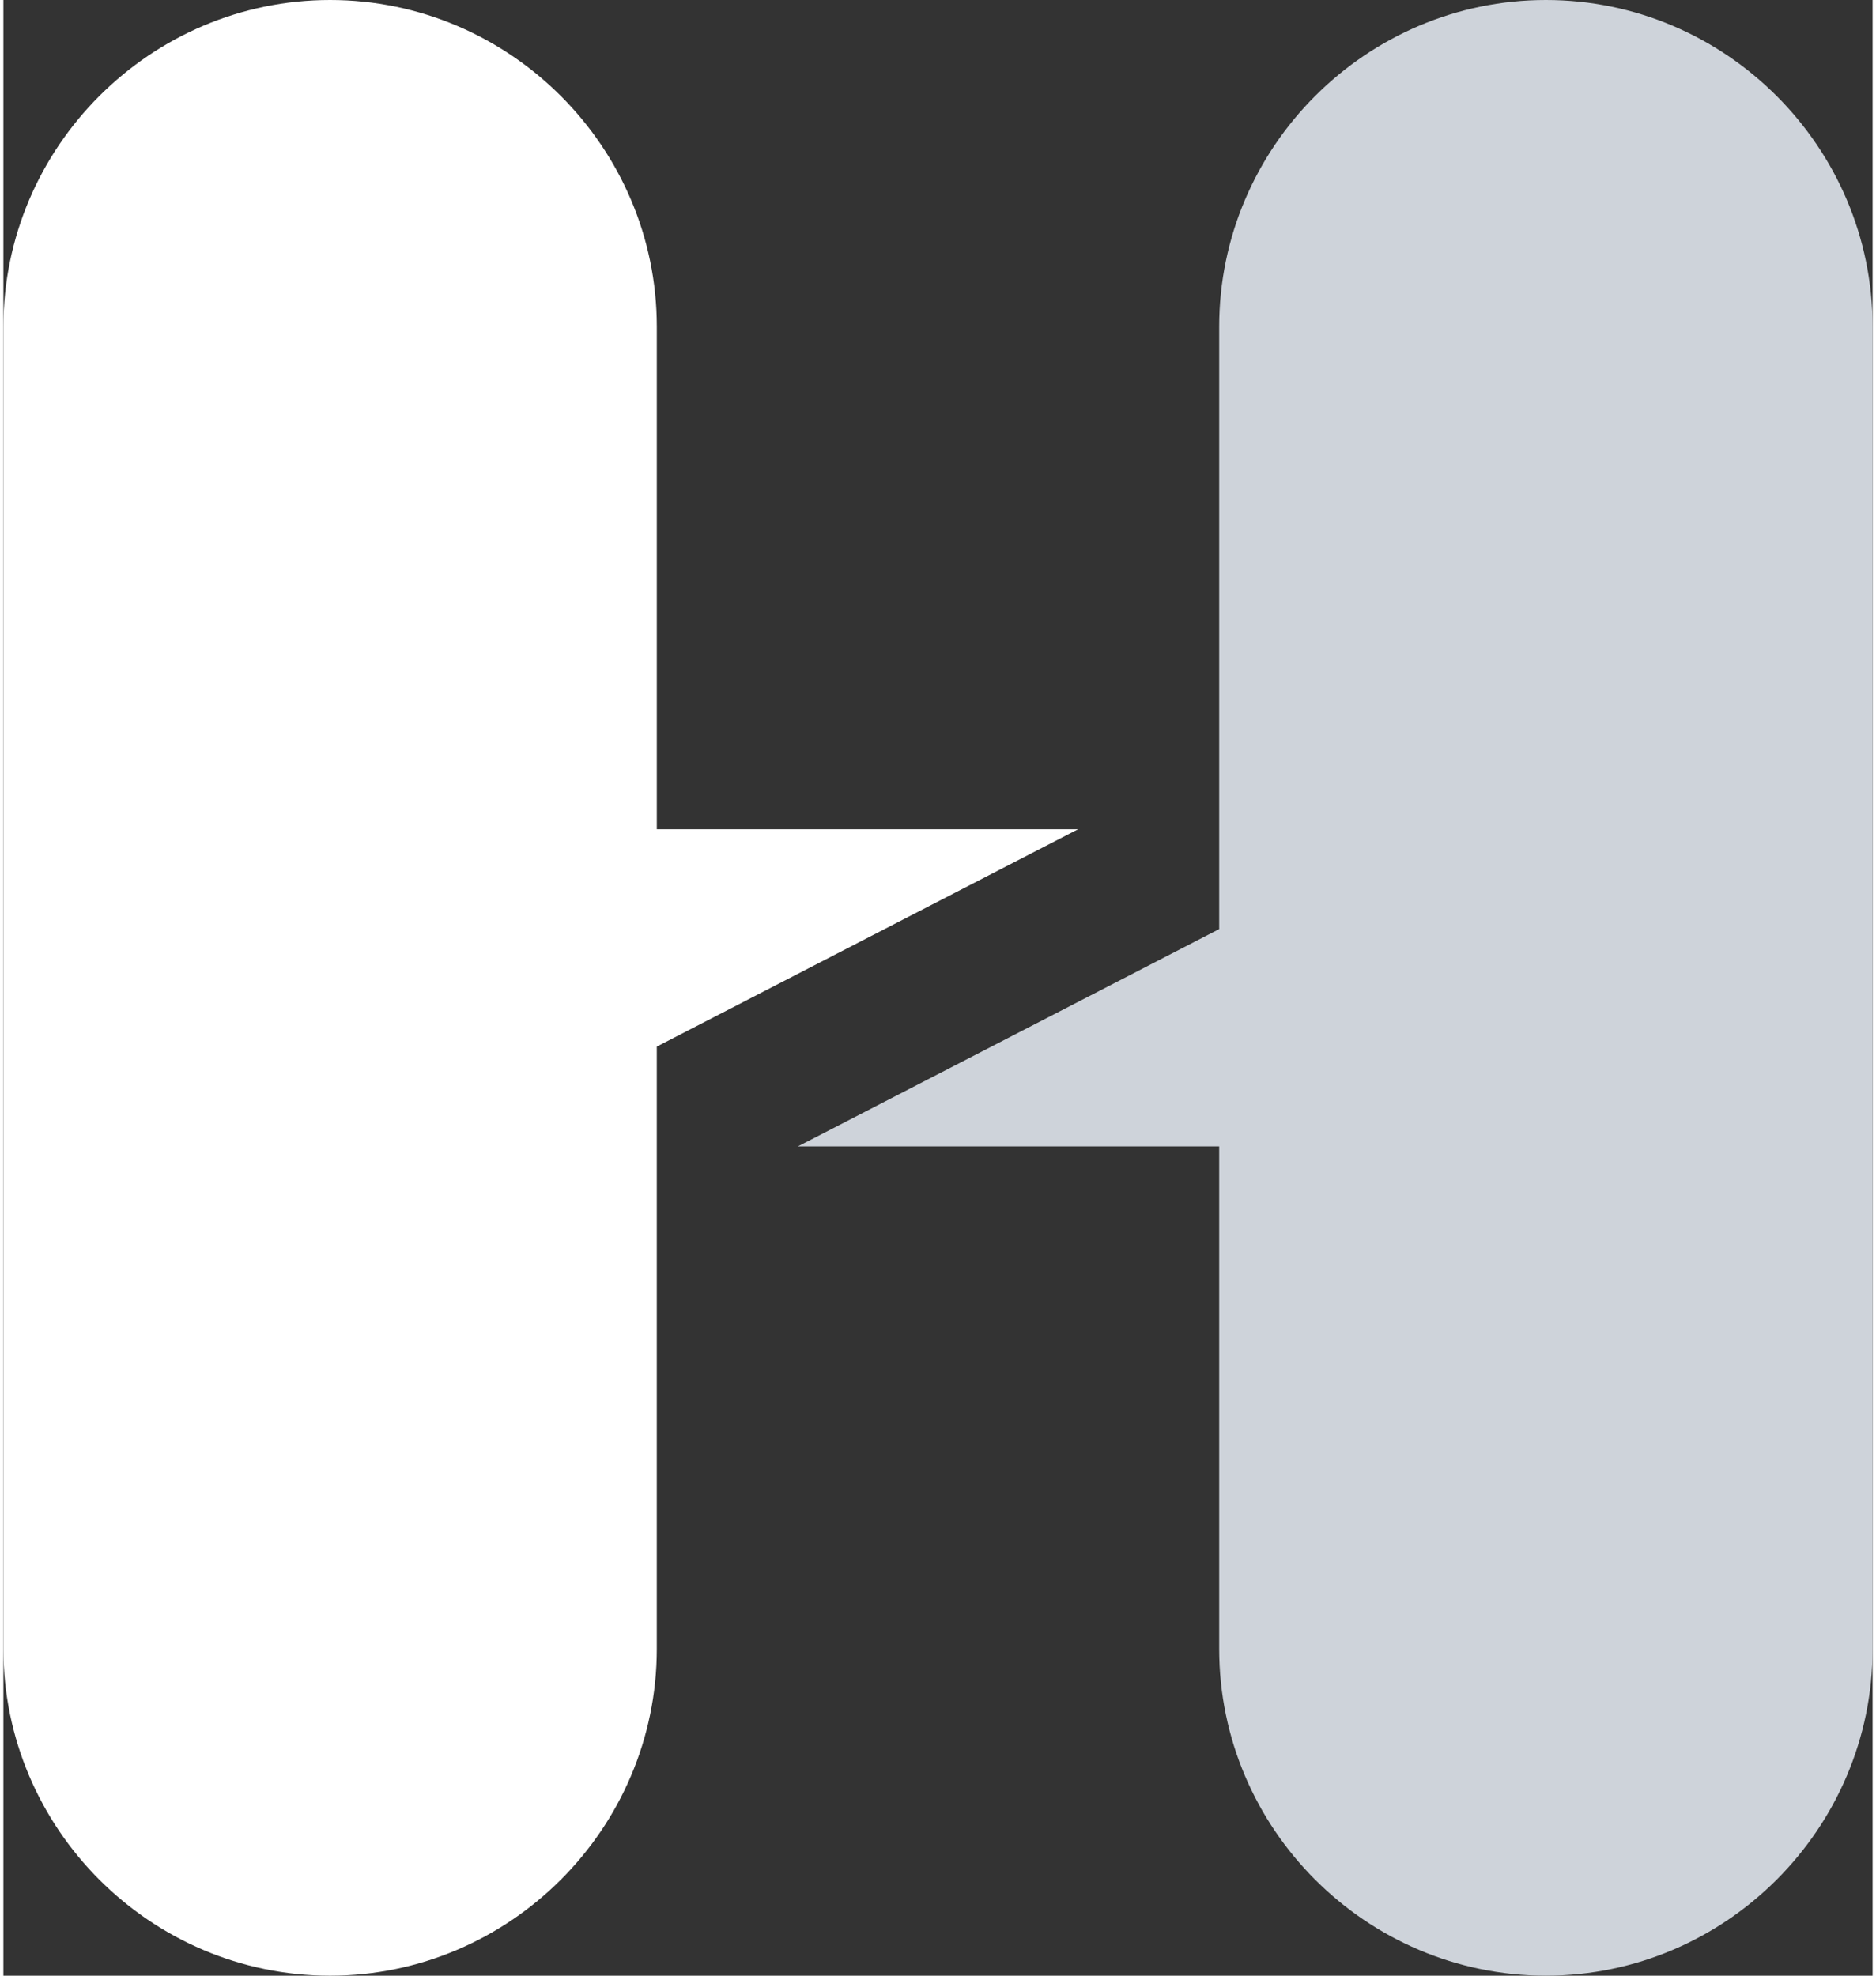
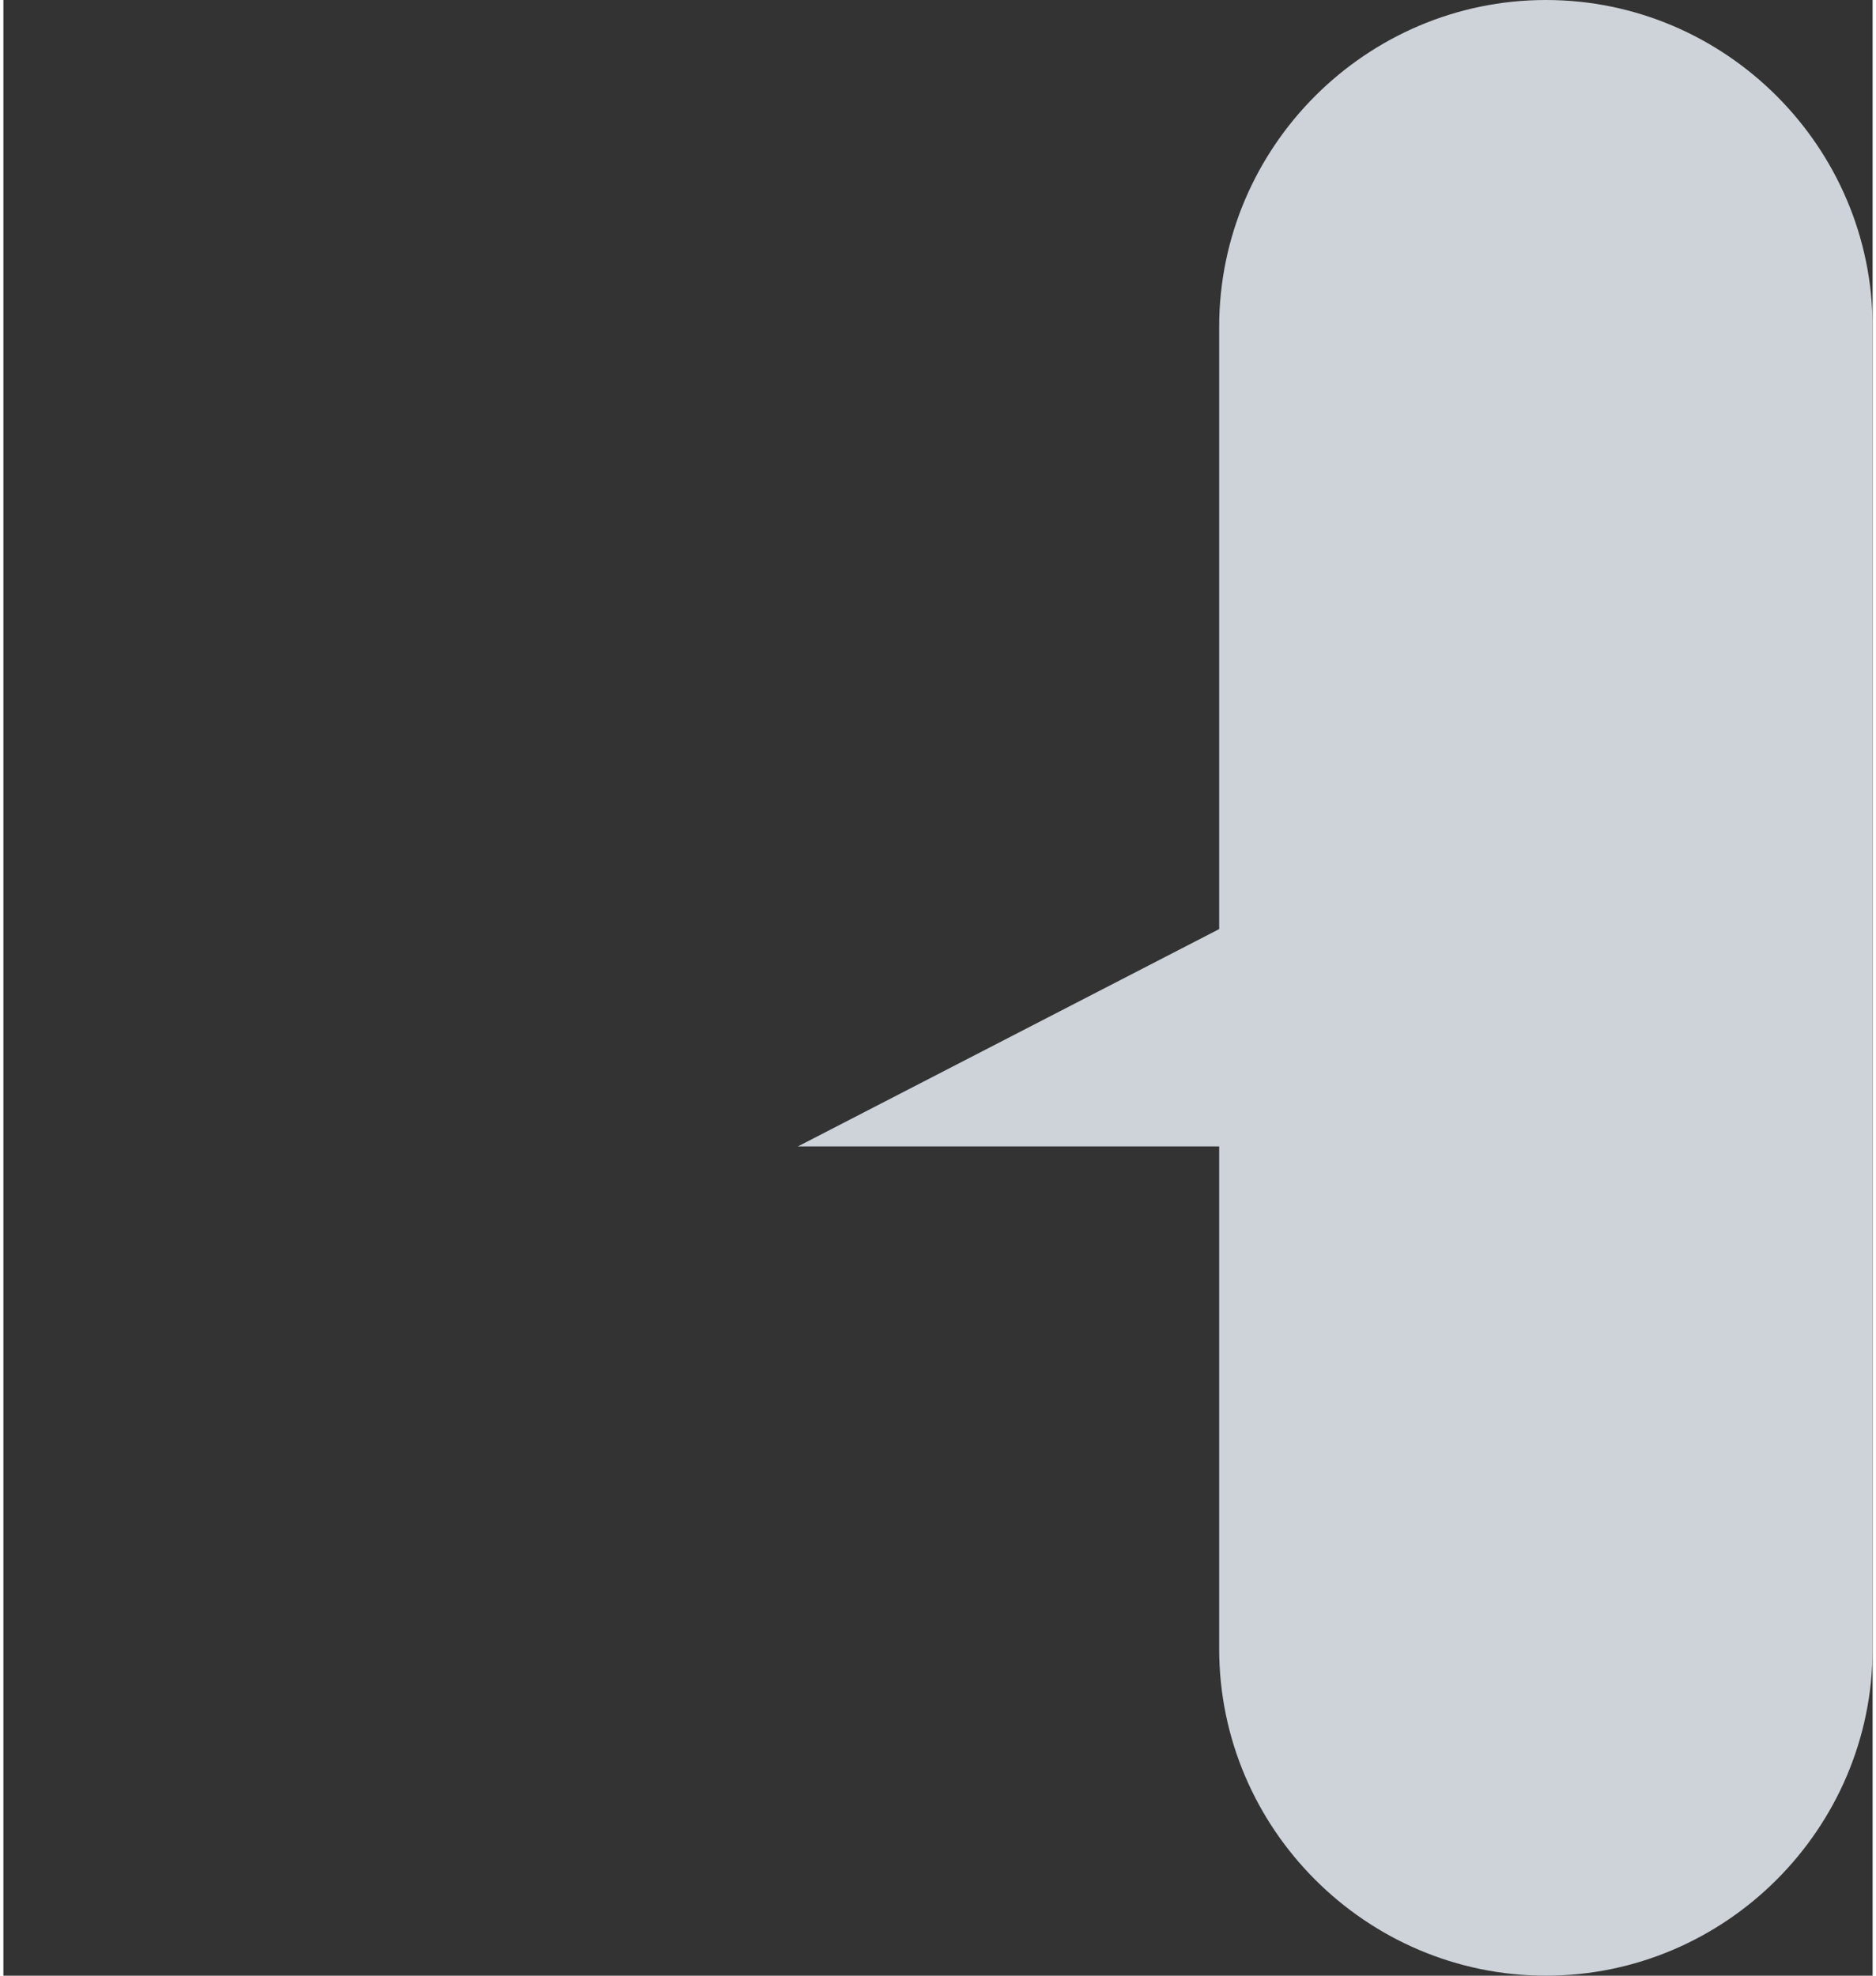
<svg xmlns="http://www.w3.org/2000/svg" width="132" height="139" viewBox="0 0 131.807 139.3">
  <rect x="0" y="0" width="131.807" height="139.3" fill="#333333" stroke="none" />
  <defs>
    <style>.b{fill:#fff;}.c{fill:#ced3da;}</style>
  </defs>
-   <path class="c" d="M108.769,0h0c-12.671,0-23.038,10.367-23.038,23.037v42.47l-29.709,15.325h29.709v35.43c0,12.671,10.367,23.038,23.038,23.038h0c12.671,0,23.038-10.367,23.038-23.038V23.037c0-12.671-10.367-23.037-23.038-23.037Z" />
-   <path class="b" d="M75.784,58.468h-29.709V23.037C46.075,10.367,35.708,0,23.038,0h-0C10.367,0,0,10.367,0,23.037V116.263c0,12.671,10.367,23.038,23.037,23.038h0c12.67,0,23.037-10.367,23.037-23.038v-42.47l29.709-15.325Z" />
+   <path class="c" d="M108.769,0h0c-12.671,0-23.038,10.367-23.038,23.037v42.47l-29.709,15.325h29.709v35.43c0,12.671,10.367,23.038,23.038,23.038c12.671,0,23.038-10.367,23.038-23.038V23.037c0-12.671-10.367-23.037-23.038-23.037Z" />
</svg>